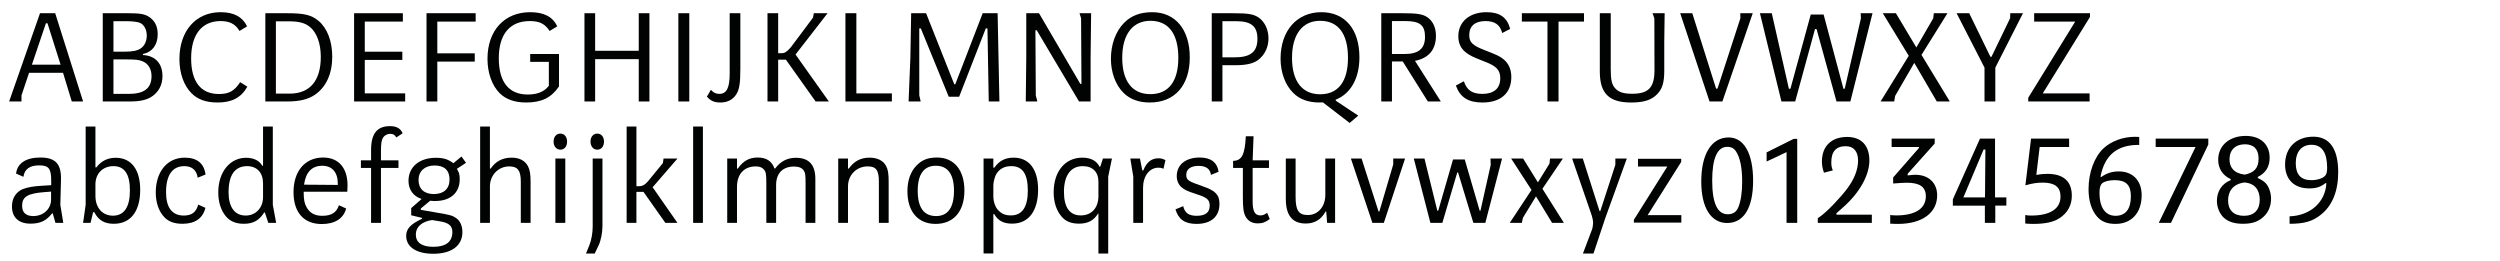
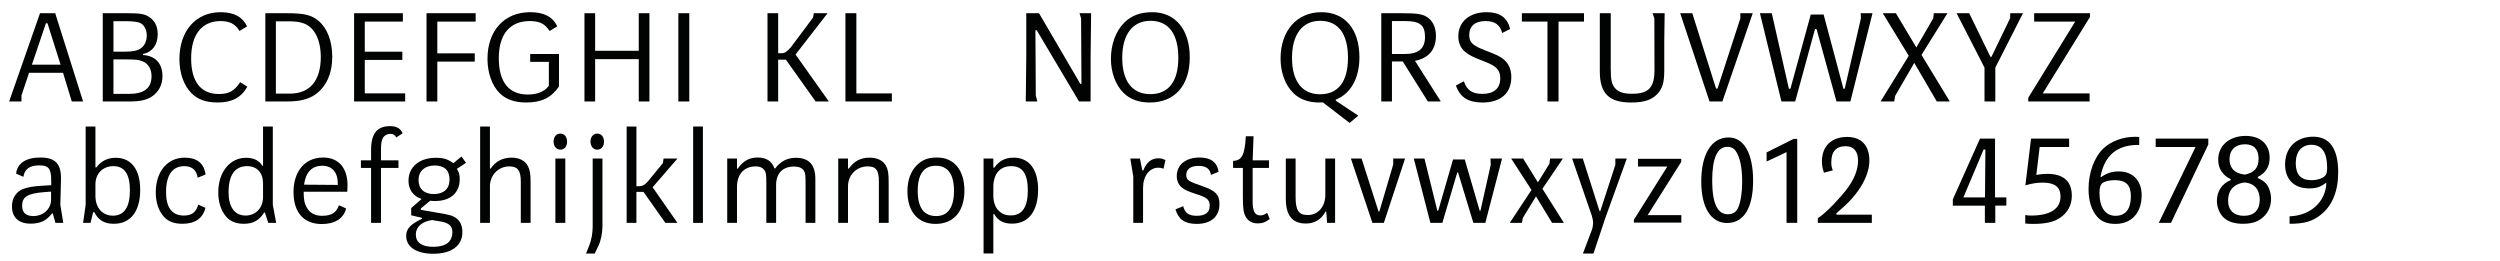
<svg xmlns="http://www.w3.org/2000/svg" version="1.1" id="Ebene_1" x="0px" y="0px" width="690px" height="72px" viewBox="0 0 690 72" enable-background="new 0 0 690 72" xml:space="preserve">
  <g>
    <rect x="1.419" y="1.418" fill="none" width="689.998" height="72.002" />
    <path fill="#010202" d="M11.042,3.649h4.19l7.705,24.358h-3.125l-2.415-7.918H8.024l-2.095,6.249v1.669H2.52L11.042,3.649z    M16.723,17.852L13.101,6.418h-0.426l-3.87,11.433H16.723z" />
    <path fill="#010202" d="M28.364,3.649h7.031c3.195,0,4.438,0.213,5.61,0.923c1.705,1.065,2.521,2.627,2.521,4.9   c0,2.912-1.527,4.936-4.083,5.433v0.284c3.409,0.177,5.397,2.308,5.397,5.823c0,2.415-1.03,4.368-2.947,5.646   c-1.491,0.958-3.231,1.349-6.143,1.349h-7.386V3.649z M34.294,14.266c2.202,0,3.551-0.249,4.474-0.852   c1.101-0.71,1.74-2.024,1.74-3.586c0-1.598-0.675-2.912-1.775-3.479c-0.568-0.284-2.06-0.497-3.657-0.497h-3.764v8.415H34.294z    M35.572,25.912c4.226,0,6.25-1.562,6.25-4.9c0-1.953-0.888-3.444-2.45-4.083c-1.101-0.462-1.882-0.533-5.078-0.533h-2.982v9.516   H35.572z" />
    <path fill="#010202" d="M66.104,8.549c-1.136-1.917-2.698-2.734-5.219-2.734c-5.184,0-8.131,3.728-8.131,10.297   c0,6.427,2.663,9.835,7.669,9.835c2.77,0,4.261-0.816,5.859-3.267l1.988,1.243c-1.704,3.018-4.261,4.368-8.202,4.368   c-3.16,0-5.503-0.817-7.208-2.557c-2.13-2.13-3.337-5.503-3.337-9.445c0-7.776,4.545-12.925,11.362-12.925   c3.657,0,6.036,1.278,7.314,3.906L66.104,8.549z" />
    <path fill="#010202" d="M73.235,3.649h6.036c4.687,0,6.64,0.461,8.628,2.095c2.415,2.024,3.799,5.61,3.799,9.907   c0,4.722-1.705,8.415-4.793,10.51c-1.882,1.278-4.261,1.846-7.634,1.846h-6.036V3.649z M79.946,25.841   c5.575,0,8.593-3.551,8.593-10.12c0-3.692-1.065-6.64-2.947-8.237c-1.349-1.136-3.018-1.598-5.894-1.598h-3.551v19.955H79.946z" />
    <path fill="#010202" d="M97.73,3.649h13.458v2.308h-10.51v8.309h10.368v2.272h-10.368v9.232h11.149v2.237H97.73V3.649z" />
    <path fill="#010202" d="M117.717,3.649h13.564v2.308H120.7v8.77h10.333V17H120.7v11.007h-2.983V3.649z" />
    <path fill="#010202" d="M146.332,17.071v-2.166h7.954v8.948c-2.13,3.125-4.829,4.438-9.054,4.438c-3.16,0-5.575-0.853-7.314-2.557   c-2.13-2.13-3.373-5.61-3.373-9.48c0-7.812,4.651-12.889,11.788-12.889c3.799,0,6.25,1.278,7.457,3.906l-2.095,1.278   c-1.314-1.988-2.77-2.734-5.468-2.734c-5.539,0-8.557,3.657-8.557,10.261c0,6.569,2.77,10.013,7.989,10.013   c2.663,0,4.581-0.781,5.823-2.415v-6.604H146.332z" />
    <path fill="#010202" d="M161.311,3.649h2.947v10.368h12.037V3.649h2.947v24.358h-2.947V16.325h-12.037v11.682h-2.947V3.649z" />
    <path fill="#010202" d="M187.226,3.649h3.018v24.358h-3.018V3.649z" />
-     <path fill="#010202" d="M196.207,24.776c0.639,0.781,1.385,1.136,2.344,1.136c1.988,0,2.84-1.669,2.84-5.54V3.649h2.947v15.304   c0,4.083-0.284,5.788-1.136,7.101c-0.923,1.456-2.45,2.237-4.332,2.237c-1.704,0-2.734-0.426-3.764-1.633L196.207,24.776z" />
    <path fill="#010202" d="M211.827,3.649h2.947v11.042h0.958c0.888-0.035,1.456-0.39,2.557-1.668l6.107-8.167l0.213-1.207h3.799   l-8.841,11.398l9.196,12.96h-3.657l-8.202-11.54h-2.13v11.54h-2.947V3.649z" />
    <path fill="#010202" d="M233.34,3.649h3.018V25.77h9.8v2.237H233.34V3.649z" />
-     <path fill="#010202" d="M251.267,15.828l0.213-12.179h4.119l7.776,19.6h0.284l7.563-19.6h4.119l0.497,24.358h-2.947l-0.355-20.168   h-0.461l-7.35,18.854h-2.876l-7.705-18.854h-0.426v18.464l0.39,1.704h-3.337L251.267,15.828z" />
    <path fill="#010202" d="M283.252,15.828V3.649h3.516l11.397,19.494h0.32l-0.106-18.073l-0.426-1.42h3.196l-0.142,12.179v12.179   h-3.196L286.129,8.336l-0.355,0.036l0.106,17.966l0.426,1.669h-3.195L283.252,15.828z" />
    <path fill="#010202" d="M328.377,15.828c0,7.776-4.154,12.463-11.042,12.463c-3.018,0-5.468-0.888-7.244-2.663   c-2.201-2.166-3.479-5.646-3.479-9.41c0-3.941,1.313-7.563,3.622-9.906c1.953-1.988,4.474-2.947,7.776-2.947   C324.4,3.365,328.377,8.158,328.377,15.828z M309.736,15.935c0,6.498,2.77,10.048,7.776,10.048c5.007,0,7.705-3.515,7.705-10.013   c0-6.64-2.698-10.226-7.705-10.226C312.612,5.744,309.736,9.508,309.736,15.935z" />
-     <path fill="#010202" d="M334.443,3.649h5.788c4.332,0,5.752,0.249,7.173,1.207c1.703,1.208,2.697,3.338,2.697,5.752   s-1.029,4.545-2.84,5.93c-1.314,0.994-3.267,1.456-6.178,1.456h-3.693v10.013h-2.947V3.649z M340.728,15.828   c4.438,0,6.321-1.526,6.321-5.113c0-3.444-1.705-4.864-5.859-4.864h-3.799v9.977H340.728z" />
    <path fill="#010202" d="M365.117,28.255c-0.391,0.036-0.568,0.036-0.959,0.036c-3.018,0-5.504-0.888-7.242-2.663   c-2.203-2.166-3.48-5.646-3.48-9.445c0-7.705,4.51-12.818,11.256-12.818c6.533,0,10.51,4.723,10.51,12.463   c0,5.752-2.379,10.013-6.533,11.682v0.284l6.213,4.119l-2.379,2.024L365.117,28.255z M356.596,15.97   c0,6.427,2.77,10.049,7.775,10.049c4.971,0,7.67-3.515,7.67-10.049c0-6.64-2.662-10.226-7.705-10.226   C359.473,5.744,356.596,9.508,356.596,15.97z" />
    <path fill="#010202" d="M381.232,3.649h5.787c3.941,0,5.469,0.213,6.746,0.994c1.633,0.994,2.557,2.841,2.557,5.255   c0,3.799-2.023,6.178-5.787,6.889l7.137,11.22h-3.586l-6.924-11.043h-2.982v11.043h-2.947V3.649z M387.658,14.905   c3.871,0,5.646-1.491,5.646-4.723c0-3.231-1.42-4.367-5.396-4.367h-3.729v9.09H387.658z" />
    <path fill="#010202" d="M404.023,22.432c0.816,2.45,2.307,3.48,5.111,3.48c3.197,0,4.936-1.527,4.936-4.296   c0-2.237-1.029-3.374-4.225-4.581c-3.373-1.314-4.26-1.74-5.396-2.663c-1.314-1.065-1.953-2.521-1.953-4.367   c0-4.013,3.09-6.64,7.811-6.64c3.623,0,5.682,1.456,6.498,4.616l-2.201,1.136c-0.568-2.272-2.023-3.302-4.615-3.302   c-2.877,0-4.475,1.385-4.475,3.87c0,1.988,0.889,2.841,4.154,4.119c3.623,1.42,4.189,1.669,5.221,2.486   c1.49,1.172,2.236,2.84,2.236,4.971c0,4.438-2.912,7.031-7.953,7.031c-3.941,0-6.18-1.42-7.352-4.687L404.023,22.432z" />
    <path fill="#010202" d="M427.1,5.957h-7.066V3.649h17.15v2.308h-7.031v22.05H427.1V5.957z" />
    <path fill="#010202" d="M444.564,3.649v15.304c0,3.125,0.283,4.367,1.207,5.397c0.994,1.101,2.344,1.527,4.688,1.527   c4.58,0,6.213-1.74,6.178-6.675l-0.035-14.132l-0.498-1.42h3.338l-0.105,7.847v7.954c0,3.337-0.533,5.078-1.953,6.533   c-1.562,1.633-3.729,2.308-7.209,2.308c-6.107,0-8.627-2.521-8.627-8.557V3.649H444.564z" />
    <path fill="#010202" d="M463.732,3.649h3.338l6.568,20.807h0.391l6.32-19.422l-0.035-1.385h3.443l-8.379,24.358h-3.551   L463.732,3.649z" />
    <path fill="#010202" d="M485.742,3.649h3.268l4.723,20.843h0.426l5.609-20.488h3.551l5.469,20.488h0.354l4.475-19.458l-0.07-1.385   h3.266l-6.107,24.358h-3.834l-5.504-19.991h-0.426l-5.469,19.991h-3.799L485.742,3.649z" />
    <path fill="#010202" d="M526.816,15.402l-7.172-11.753h3.621l5.646,9.445l4.65-8.024l0.178-1.42h3.764l-7.172,11.504l7.812,12.854   h-3.588l-6.213-10.652l-5.291,9.125l-0.248,1.527h-3.764L526.816,15.402z" />
    <path fill="#010202" d="M547.727,18.668l-7.705-15.02h3.48l5.857,12.037h0.285l5.148-10.652l0.035-1.385h3.516l-7.635,15.02v9.338   h-2.982V18.668z" />
    <path fill="#010202" d="M559.795,26.977l12.961-21.02h-11.328V3.649h15.41v1.03L563.807,25.77h12.926v2.237h-16.938V26.977z" />
    <path fill="#010202" d="M14.557,58.886h-0.178c-1.598,2.06-3.267,2.841-5.965,2.841c-3.267,0-5.113-1.739-5.113-4.758   c0-2.237,1.065-3.941,2.947-4.758c1.171-0.497,3.125-0.853,5.575-0.959l2.308-0.142v-1.314c0-3.267-0.71-4.154-3.302-4.154   c-2.627,0-4.047,1.03-4.367,3.16l-2.024-0.888c0.32-2.84,2.734-4.438,6.675-4.438c4.226,0,5.859,1.775,5.717,6.25l-0.178,6.817   l0.817,4.971h-2.166L14.557,58.886z M12.249,53.027c-4.616,0.355-6.143,1.278-6.143,3.729c0,1.917,1.03,2.876,3.089,2.876   c2.77,0,4.9-1.953,4.9-4.545v-2.201L12.249,53.027z" />
    <path fill="#010202" d="M22.932,61.514l0.71-4.971V34.919h2.698V46.21h0.249c1.385-1.811,3.125-2.663,5.362-2.663   c4.261,0,6.747,3.231,6.747,8.842c0,5.965-2.663,9.374-7.279,9.374c-2.592,0-4.225-0.959-5.397-3.196h-0.32l-0.71,2.947H22.932z    M26.341,54.093c0,3.267,1.953,5.433,4.829,5.433c3.089,0,4.687-2.379,4.687-6.96c0-4.509-1.491-6.71-4.545-6.71   c-2.947,0-4.971,2.059-4.971,5.042V54.093z" />
    <path fill="#010202" d="M54.565,49.051c-0.319-2.095-1.562-3.195-3.693-3.195c-3.302,0-5.042,2.485-5.042,7.207   c0,4.226,1.669,6.428,4.9,6.428c2.202,0,3.409-0.924,3.977-3.019l1.988,0.888c-0.71,2.911-2.876,4.403-6.32,4.403   c-2.272,0-3.906-0.604-5.078-1.883c-1.491-1.598-2.308-3.977-2.308-6.746c0-5.787,3.195-9.622,7.989-9.622   c3.409,0,5.326,1.562,5.752,4.651L54.565,49.051z" />
    <path fill="#010202" d="M73.096,58.638h-0.177c-1.385,2.201-3.019,3.125-5.61,3.125c-2.202,0-3.799-0.675-4.971-2.06   c-1.385-1.669-2.095-3.941-2.095-6.604c0-5.61,3.196-9.552,7.669-9.552c2.095,0,3.693,0.781,4.474,2.201h0.213V34.919h2.699v21.624   l0.923,4.971h-2.166L73.096,58.638z M72.599,50.613c0-2.947-1.669-4.758-4.403-4.758c-3.373,0-5.113,2.485-5.113,7.207   c0,4.119,1.705,6.428,4.723,6.428c2.77,0,4.793-2.131,4.793-5.078V50.613z" />
    <path fill="#010202" d="M83.814,52.921c0,2.201,0.213,3.267,0.817,4.297c0.888,1.598,2.272,2.343,4.296,2.343   c2.557,0,3.941-0.888,4.616-2.911l1.988,0.888c-0.71,2.77-3.089,4.296-6.71,4.296c-4.971,0-7.812-3.195-7.812-8.806   c0-5.823,3.195-9.552,8.167-9.552c4.261,0,6.746,2.841,6.746,7.705c0,0.391-0.035,0.994-0.071,1.74H83.814z M93.224,50.577   c0-3.018-1.598-4.829-4.261-4.829c-2.876,0-4.58,1.775-5.042,5.22l9.303,0.071V50.577z" />
    <path fill="#010202" d="M102.416,46.353h-2.805v-2.096h2.805v-2.805c0-4.581,1.633-6.64,5.255-6.64   c1.775,0,2.947,0.674,3.444,1.988l-1.74,1.136c-0.391-0.71-0.853-0.994-1.634-0.994c-0.923,0-1.775,0.497-2.166,1.313   c-0.284,0.568-0.426,1.668-0.426,3.196v2.805h4.829v2.096h-4.829v15.161h-2.734V46.353z" />
    <path fill="#010202" d="M126.096,46.601c0.639,1.065,0.781,1.527,0.781,2.912c0,3.692-2.557,5.965-6.747,5.965   c-0.391,0-0.71,0-1.42-0.071l-2.556,2.131v0.391l4.154,0.71c3.941,0.675,4.545,0.816,5.61,1.562   c1.101,0.781,1.705,2.166,1.705,3.87c0,3.729-2.983,5.965-8.025,5.965c-4.687,0-7.492-1.882-7.492-4.936   c0-1.952,1.207-3.23,4.367-4.722v-0.249l-2.982-0.71v-1.988l2.876-2.521c-2.272-0.71-3.622-2.557-3.622-5.007   c0-3.834,2.982-6.355,7.563-6.355c2.059,0,3.337,0.391,4.829,1.491l2.237-1.846l1.243,1.739L126.096,46.601z M119.243,60.732   c-2.84,0.426-4.474,1.917-4.474,3.977c0,2.237,1.668,3.409,4.793,3.409c3.515,0,5.291-1.385,5.291-4.083   c0-1.705-0.994-2.557-3.444-2.947L119.243,60.732z M115.515,49.654c0,2.485,1.562,3.905,4.225,3.905   c2.734,0,4.332-1.455,4.332-4.012s-1.42-3.87-4.154-3.87C117.255,45.678,115.515,47.24,115.515,49.654z" />
    <path fill="#010202" d="M132.519,34.919h2.699v11.61h0.213c1.385-2.023,3.267-3.018,5.788-3.018c2.13,0,3.657,0.816,4.474,2.308   c0.533,1.03,0.746,2.166,0.746,4.297v11.397h-2.698V50.116c0-3.054-0.853-4.19-3.196-4.19c-2.982,0-5.326,2.415-5.326,5.504v10.084   h-2.699V34.919z" />
    <path fill="#010202" d="M156.518,39.108c0,1.314-0.746,2.202-1.846,2.202s-1.882-0.924-1.882-2.202   c0-1.349,0.746-2.237,1.882-2.237C155.772,36.872,156.518,37.795,156.518,39.108z M153.287,43.76h2.734v17.754h-2.734V43.76z" />
    <path fill="#010202" d="M161.735,69.965l0.923-2.272c0.568-1.385,0.923-3.444,0.923-5.078V43.76h2.698v18.642   c0,1.775-0.426,3.977-1.029,5.255l-1.101,2.309H161.735z M166.706,39.073c0,1.35-0.746,2.237-1.882,2.237   c-1.065,0-1.846-0.924-1.846-2.237c0-1.314,0.781-2.202,1.882-2.202C165.96,36.872,166.706,37.795,166.706,39.073z" />
    <path fill="#010202" d="M172.953,34.919h2.699v16.476h0.781c0.852,0,1.527-0.355,2.343-1.278l4.19-5.113l0.178-1.243h3.834   l-6.853,7.918l6.853,9.836h-3.337l-6.036-8.558h-1.953v8.558h-2.699V34.919z" />
    <path fill="#010202" d="M191.306,34.919h2.699v26.595h-2.699V34.919z" />
    <path fill="#010202" d="M200.713,43.76h2.699v2.77h0.213c1.527-2.13,3.16-3.054,5.504-3.054c2.379,0,3.906,0.994,4.616,3.019h0.213   c1.385-1.917,3.337-2.947,5.681-2.947c3.622,0,5.397,1.918,5.397,5.823v12.144h-2.699V50.897c0-2.663-0.071-3.125-0.461-3.765   c-0.461-0.78-1.42-1.171-2.699-1.171c-3.16,0-4.971,1.882-4.971,5.112v10.439h-2.699V50.648c0-2.734-0.106-3.231-0.746-3.941   c-0.497-0.532-1.172-0.781-2.166-0.781c-3.231,0-5.184,2.131-5.184,5.646v9.942h-2.699V43.76z" />
    <path fill="#010202" d="M231.35,43.76h2.698v2.77h0.213c1.492-2.06,3.302-3.018,5.717-3.018c2.166,0,3.835,0.816,4.581,2.308   c0.533,0.959,0.71,2.131,0.71,4.297v11.397h-2.698V50.116c0-3.16-0.781-4.19-3.089-4.19c-3.089,0-5.433,2.379-5.433,5.504v10.084   h-2.698V43.76z" />
    <path fill="#010202" d="M266.178,52.602c0,5.752-2.983,9.196-7.954,9.196c-4.865,0-7.776-3.373-7.776-9.019   c0-2.947,0.852-5.362,2.45-7.031c1.562-1.633,3.196-2.272,5.752-2.272C263.337,43.476,266.178,46.956,266.178,52.602z    M253.289,52.673c0,4.615,1.704,6.959,5.078,6.959c3.267,0,4.935-2.379,4.935-6.995c0-4.509-1.704-6.889-5.006-6.889   S253.289,48.092,253.289,52.673z" />
    <path fill="#010202" d="M271.464,43.76h2.698v2.521h0.284c1.278-1.882,2.982-2.77,5.326-2.77c4.261,0,6.746,3.231,6.746,8.806   c0,5.93-2.627,9.409-7.172,9.409c-2.379,0-3.906-0.816-4.936-2.627h-0.249v10.865h-2.698V43.76z M274.163,54.341   c0,1.208,0.497,2.699,1.136,3.444c1.03,1.207,2.06,1.669,3.729,1.669c3.089,0,4.651-2.308,4.651-6.853   c0-4.581-1.456-6.746-4.545-6.746c-1.811,0-3.125,0.639-4.083,2.059c-0.426,0.604-0.888,2.272-0.888,3.196V54.341z" />
-     <path fill="#010202" d="M303.167,58.957h-0.106c-1.208,1.918-2.805,2.77-5.255,2.77c-2.166,0-3.764-0.639-4.865-2.023   c-1.385-1.634-2.13-3.941-2.13-6.641c0-5.752,3.16-9.551,7.918-9.551c2.308,0,3.941,0.852,4.758,2.521h0.177l0.746-2.272h2.486   l-1.03,4.972v21.233h-2.699V58.957z M303.167,50.187c0-2.733-1.598-4.331-4.332-4.331c-3.302,0-5.184,2.556-5.184,7.101   c0,4.297,1.598,6.498,4.652,6.498c2.982,0,4.864-2.095,4.864-5.361V50.187z" />
    <path fill="#010202" d="M312.785,48.731l-0.816-4.972h2.663l0.639,3.267h0.284c0.888-2.236,2.237-3.337,4.154-3.337   c0.71,0,1.136,0.106,1.953,0.497l-0.533,2.379c-0.568-0.213-0.852-0.284-1.42-0.284c-2.45,0-4.225,2.308-4.225,5.539v9.693h-2.699   V48.731z" />
    <path fill="#010202" d="M334.229,48.27c-0.249-1.669-1.349-2.485-3.409-2.485c-2.166,0-3.409,0.888-3.409,2.45   c0,1.455,0.462,1.775,4.581,3.195c3.515,1.207,4.581,2.344,4.581,4.864c0,3.479-2.308,5.504-6.32,5.504   c-3.231,0-5.006-1.243-5.823-4.013l2.13-0.888c0.462,1.882,1.527,2.663,3.729,2.663c2.415,0,3.586-0.923,3.586-2.805   c0-1.598-0.71-2.237-3.622-3.16c-2.592-0.853-3.302-1.172-4.154-1.918c-0.852-0.745-1.314-1.811-1.314-3.089   c0-3.124,2.486-5.113,6.32-5.113c3.089,0,4.829,1.314,5.22,3.941L334.229,48.27z" />
    <path fill="#010202" d="M340.333,44.399c2.414-0.071,3.231-1.634,3.516-6.782h2.13l-0.248,6.64h4.508v2.096h-4.508v9.338   c0,2.628,0.639,3.764,2.129,3.764c0.676,0,1.102-0.178,1.883-0.71l0.709,1.704c-1.17,0.888-2.023,1.207-3.336,1.207   c-1.528,0-2.7-0.674-3.375-1.952c-0.532-1.03-0.71-2.344-0.71-5.291v-8.06h-2.698V44.399z" />
    <path fill="#010202" d="M357.586,43.76v10.617c0,3.692,0.852,4.971,3.373,4.971c2.805,0,4.83-2.308,4.83-5.539V43.76h2.697v17.754   h-2.201l-0.248-3.125h-0.178c-1.207,2.202-3.018,3.303-5.469,3.303c-3.691,0-5.504-2.237-5.504-6.782V43.76H357.586z" />
    <path fill="#010202" d="M372.85,43.76h2.947l4.688,14.629h0.213l3.834-12.995V43.76h3.268l-5.859,17.754h-3.16L372.85,43.76z" />
    <path fill="#010202" d="M390.209,43.76h2.947l3.551,14.416l0.248-0.035l4.082-14.132h3.232l4.119,14.132l0.213,0.035l2.84-12.676   l-0.07-1.74h3.195l-4.615,17.754h-3.303l-4.227-13.919h-0.213l-4.117,13.919h-3.303L390.209,43.76z" />
    <path fill="#010202" d="M422.691,52.424l-5.609-8.664h3.301l4.084,6.569l3.195-5.185l0.143-1.385h3.551l-5.646,8.345l5.93,9.409   h-3.266l-4.439-7.314l-3.621,5.93l-0.283,1.385h-3.338L422.691,52.424z" />
    <path fill="#010202" d="M443.033,60.271l-3.23,9.694h-2.912l2.484-6.569c0.178-0.462,0.32-1.313,0.32-1.847   c0-0.567-0.143-1.385-0.355-2.023l-5.432-15.766h2.947l4.615,14.487h0.213l4.154-12.747v-1.74h3.16L443.033,60.271z" />
    <path fill="#010202" d="M450.947,61.442v-0.781l9.232-14.699h-8.096v-2.131h11.932v0.853l-9.268,14.699h9.303v2.06H450.947z" />
    <path fill="#010202" d="M483.859,49.867c0,7.492-2.557,11.682-7.174,11.682c-4.473,0-7.137-4.261-7.137-11.433   c0-7.635,2.842-12.179,7.562-12.179C481.338,37.937,483.859,42.375,483.859,49.867z M472.566,49.796   c0,6.25,1.422,9.339,4.297,9.339c1.42,0,2.344-0.604,2.912-1.917c0.674-1.634,1.064-4.084,1.064-7.066   c0-3.835-0.568-6.604-1.668-8.309c-0.604-0.923-1.314-1.313-2.486-1.313C473.988,40.529,472.566,43.725,472.566,49.796z" />
    <path fill="#010202" d="M487.582,44.577v-2.521l7.457-3.728h0.994v23.186h-2.947V41.984L487.582,44.577z" />
    <path fill="#010202" d="M501.711,60.2l0.781-0.533c1.811-1.278,5.646-5.29,7.457-7.775c1.916-2.628,2.875-5.185,2.875-7.563   c0-2.557-1.207-3.977-3.408-3.977c-2.662,0-3.977,1.491-3.977,4.438c0,0.923,0.105,1.491,0.426,2.236l-2.449,0.64   c-0.426-1.278-0.568-2.024-0.568-3.089c0-4.226,2.627-6.782,6.959-6.782c3.906,0,6.143,2.344,6.143,6.498   c0,4.048-2.662,8.841-7.137,12.817l-1.953,1.74v0.391h9.766v2.272h-14.914V60.2z" />
-     <path fill="#010202" d="M533.982,38.256v1.349l-7.455,8.345v0.461c0.852-0.106,1.598-0.177,2.094-0.177   c3.658,0,6.037,2.236,6.037,5.681c0,4.829-4.154,7.883-10.795,7.883c-0.639,0-1.029,0-2.166-0.071v-2.379   c0.746,0.071,1.102,0.106,1.705,0.106c5.219,0,8.131-1.882,8.131-5.29c0-2.557-1.67-3.729-5.221-3.729   c-0.852,0-1.916,0.071-3.799,0.213v-1.669l7.137-8.167v-0.248h-7.562v-2.308H533.982z" />
    <path fill="#010202" d="M547.826,56.756h-8.842v-1.74l7.492-16.759h4.154v16.227h3.125v2.272h-3.053v4.758h-2.877V56.756z    M547.861,54.483l0.107-13.209h-0.498l-5.574,13.209H547.861z" />
    <path fill="#010202" d="M571.08,40.564h-8.131l-0.924,7.705c1.277-0.213,1.953-0.284,3.09-0.284c4.402,0,6.709,2.06,6.709,6.036   c0,2.628-1.17,4.723-3.373,6.179c-1.633,1.101-4.012,1.598-7.35,1.598c-0.781,0-1.242-0.035-2.131-0.106v-2.344   c0.604,0.106,0.924,0.143,1.635,0.143c5.219,0,8.096-1.847,8.096-5.256c0-2.592-1.562-3.834-4.865-3.834   c-1.598,0-2.77,0.177-4.828,0.745l1.562-12.889h10.51V40.564z" />
    <path fill="#010202" d="M590.426,39.996c-6.07-0.071-9.551,2.806-10.688,8.771l0.178,0.106c1.562-1.101,3.02-1.562,4.9-1.562   c3.834,0,6.285,2.557,6.285,6.569c0,4.864-2.805,7.918-7.244,7.918c-2.271,0-3.869-0.64-5.041-1.988   c-1.562-1.775-2.379-4.403-2.379-7.599c0-4.581,1.598-8.912,4.154-11.291c2.094-1.953,5.361-3.161,8.592-3.161   c0.285,0,0.711,0,1.242,0.036V39.996z M580.166,50.613c-0.463,0.426-0.711,1.278-0.711,2.592c0,4.048,1.598,6.355,4.438,6.355   c2.77,0,4.227-1.846,4.227-5.396c0-3.09-1.35-4.438-4.439-4.438C582.117,49.726,580.84,50.045,580.166,50.613z" />
    <path fill="#010202" d="M605.975,40.564h-11.008v-2.308h14.523v1.633l-10.297,21.624h-3.373L605.975,40.564z" />
    <path fill="#010202" d="M615.664,49.441c-2.236-1.065-3.443-2.912-3.443-5.361c0-3.906,3.09-6.569,7.598-6.569   c4.084,0,6.605,2.308,6.605,6.036c0,2.45-1.066,4.19-3.268,5.291v0.284c1.137,0.567,1.67,0.923,2.201,1.455   c0.889,0.994,1.457,2.663,1.457,4.297c0,1.988-0.746,3.764-2.131,5.006c-1.42,1.314-3.125,1.883-5.646,1.883   c-2.236,0-3.977-0.533-5.184-1.599c-1.207-1.064-1.988-2.946-1.988-4.722c0-2.663,1.42-4.794,3.799-5.717V49.441z M623.689,55.122   c0-2.592-1.279-4.58-4.297-4.758c-3.23,0.497-4.438,2.521-4.438,4.971c0,2.699,1.598,4.226,4.367,4.226   C622.127,59.561,623.689,57.963,623.689,55.122z M615.346,43.973c0,2.166,1.135,3.835,4.189,4.226   c2.662-0.532,3.834-1.846,3.834-4.438c0-2.557-1.312-3.941-3.764-3.941C616.979,39.818,615.346,41.381,615.346,43.973z" />
    <path fill="#010202" d="M631.922,59.703c5.717-0.178,9.871-3.906,10.156-9.09l-0.178-0.106c-1.492,1.136-2.627,1.491-4.58,1.491   c-4.154,0-6.641-2.485-6.641-6.604c0-4.616,3.09-7.67,7.777-7.67c4.508,0,6.887,3.338,6.887,9.8c0,5.291-1.668,9.339-4.898,11.824   c-2.273,1.775-4.51,2.415-8.523,2.415V59.703z M633.627,45.038c0,3.125,1.42,4.688,4.297,4.688c1.598,0,3.088-0.462,3.764-1.172   c0.426-0.391,0.604-1.101,0.604-2.237c0-4.226-1.455-6.355-4.332-6.355C635.26,39.961,633.627,41.878,633.627,45.038z" />
  </g>
</svg>